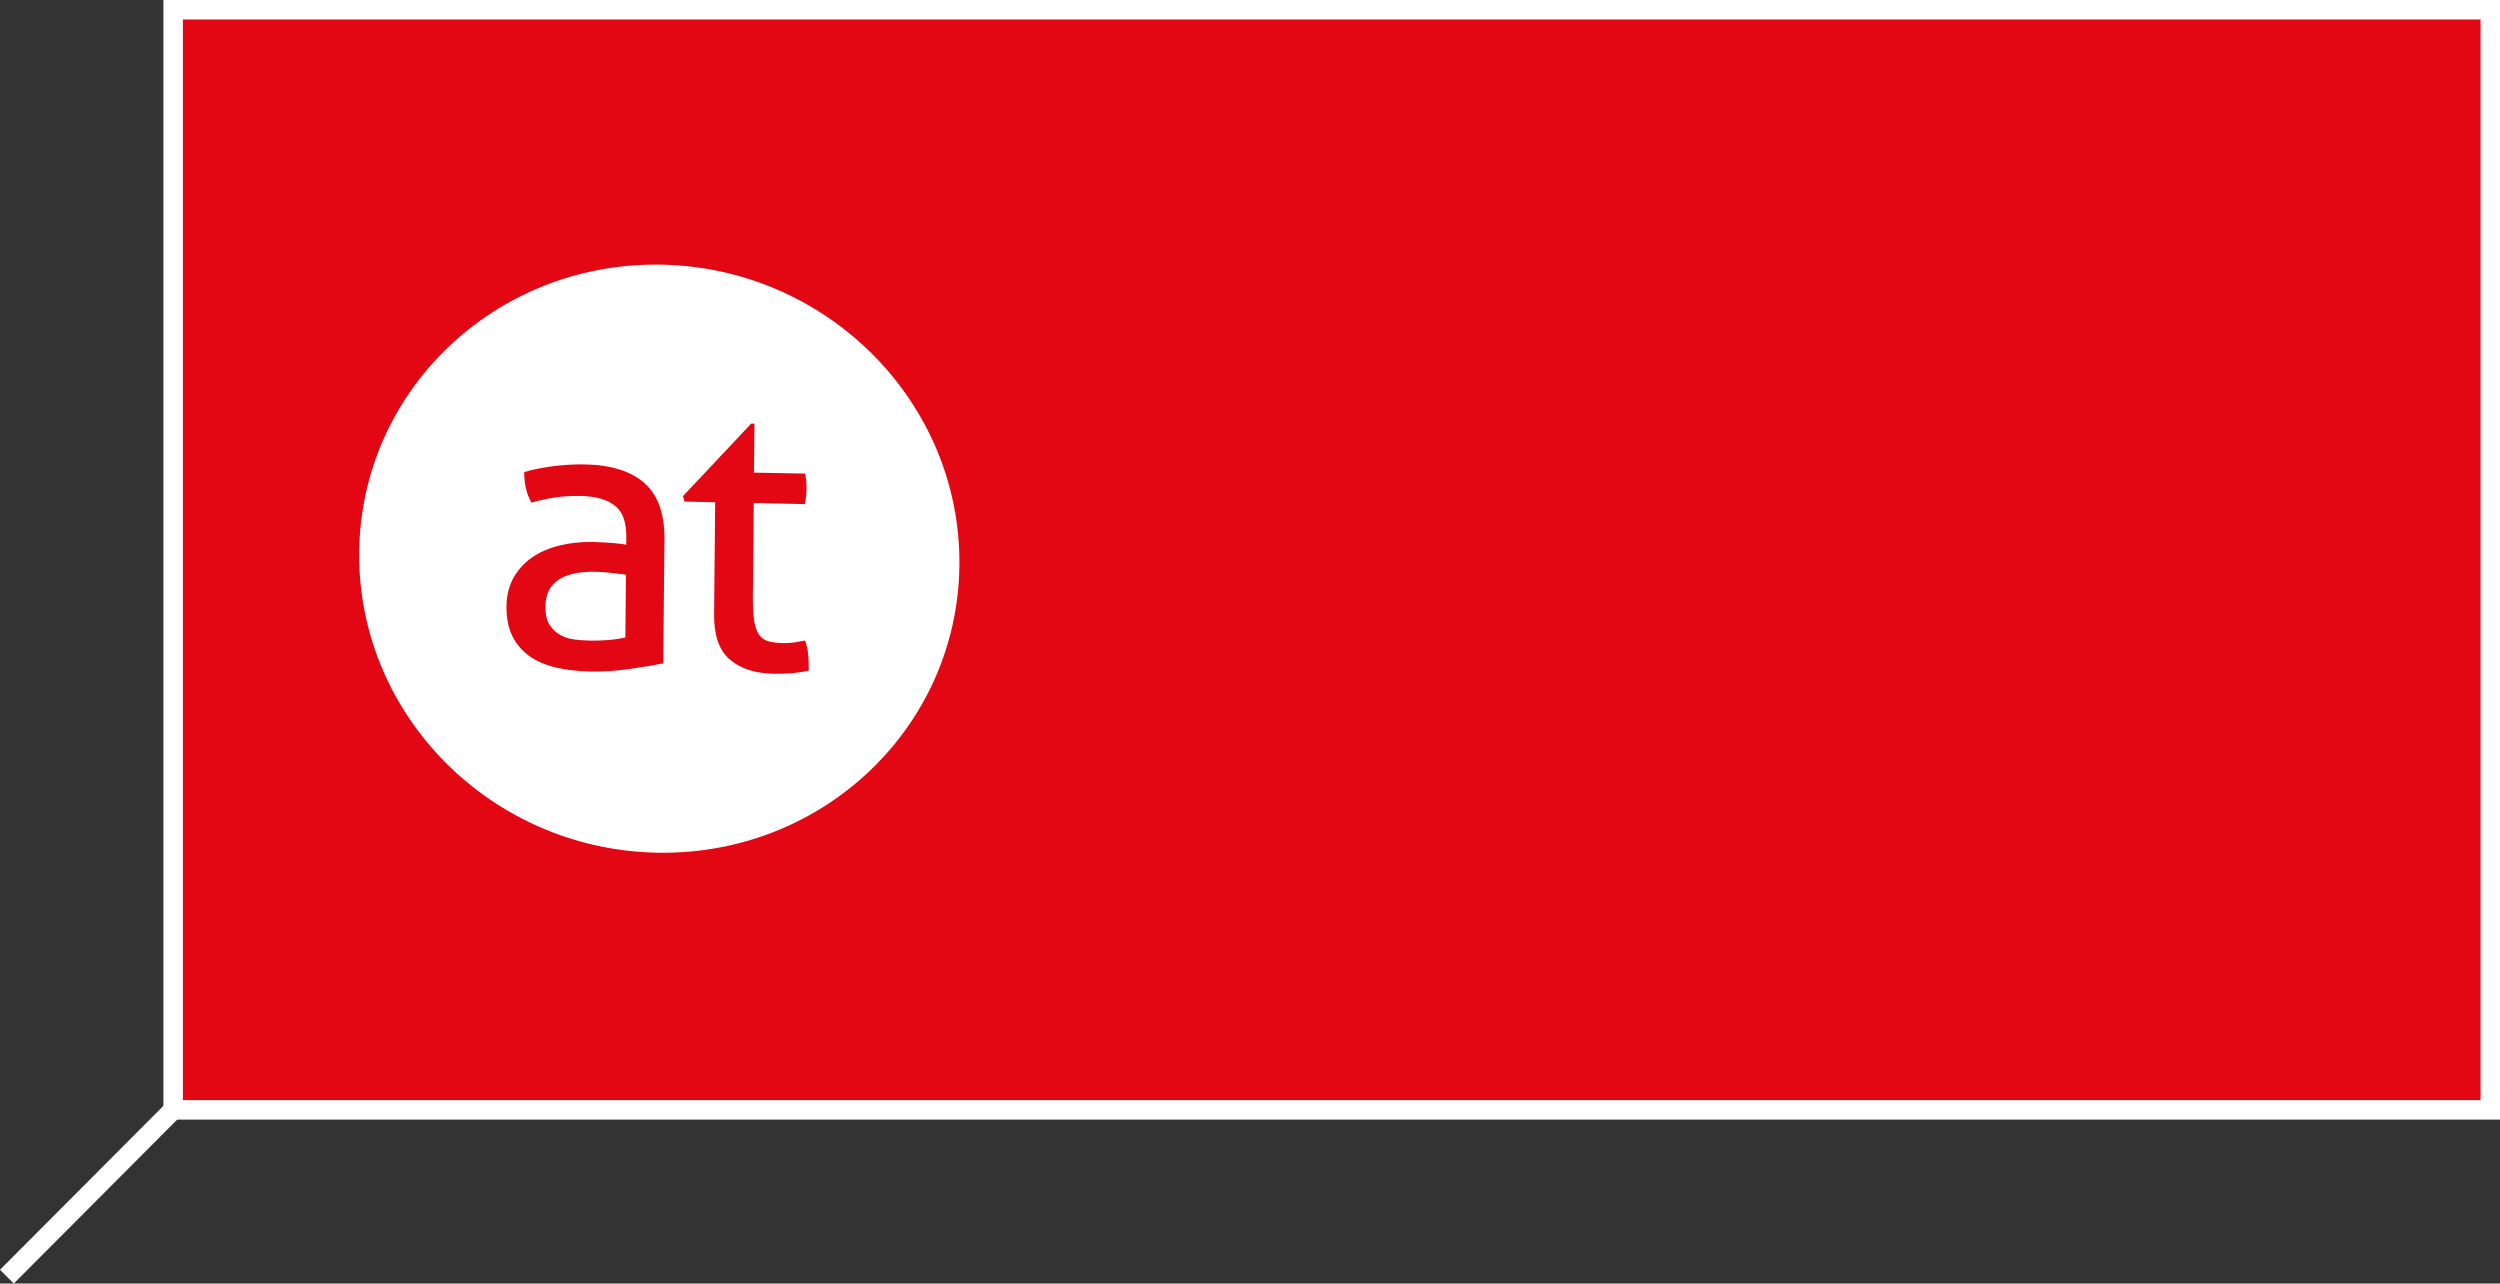
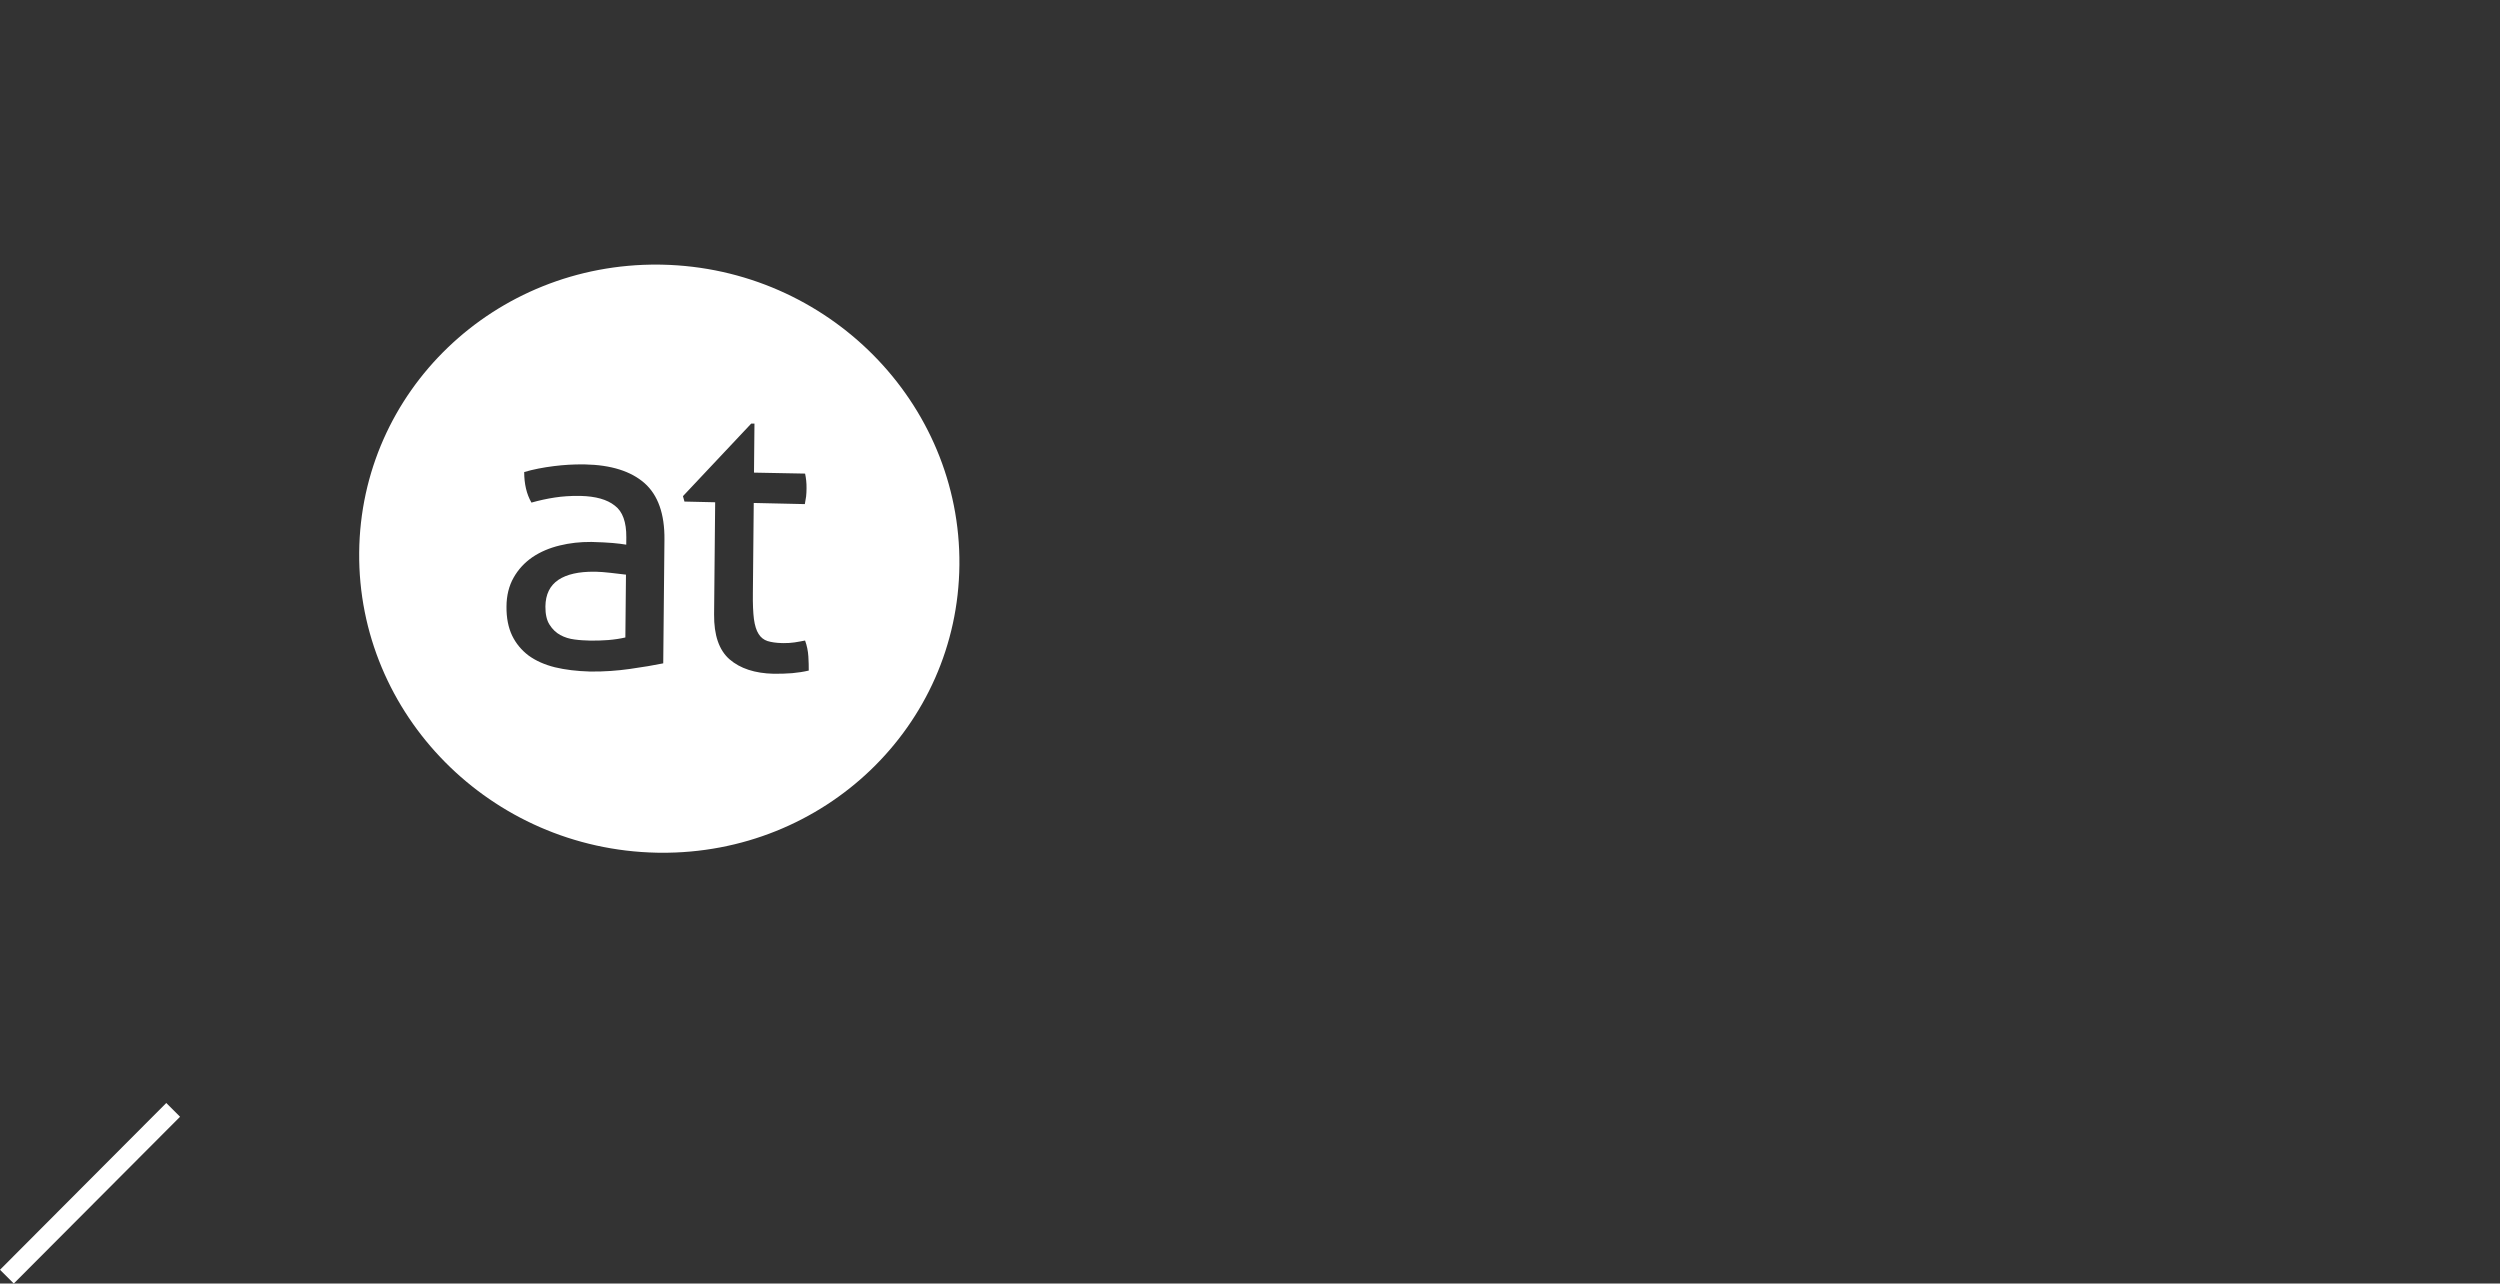
<svg xmlns="http://www.w3.org/2000/svg" xmlns:xlink="http://www.w3.org/1999/xlink" version="1.1" id="Ebene_1" x="0px" y="0px" viewBox="0 0 256.786 131.836" enable-background="new 0 0 256.786 131.836" xml:space="preserve">
  <rect x="0" y="0" width="256.786" height="131.836" fill="#333333" stroke="none" />
  <polygon id="Leimung_2_25" display="none" fill="#B4B3B3" points="11.786,119.973 247.56,119.973 254.627,113.015 18.852,113.015   " />
  <polygon id="Leimung_1_25" display="none" fill="#B4B3B3" points="11.786,119.973 18.897,112.886 18.897,2.084 11.786,9.17 " />
  <polygon id="Leimun_2_50" display="none" fill="#B4B3B3" points="5.772,126 241.547,126 254.627,113.015 18.852,113.015 " />
  <polygon id="Leimung_1_50" display="none" fill="#B4B3B3" points="5.786,126 18.897,112.886 18.897,2.084 5.786,15.197 " />
  <polygon id="Leimung_2_100" display="none" fill="#B4B3B3" points="0.708,131.13 236.482,131.13 254.627,113.015 18.852,113.015 " />
-   <polygon id="Leimung_1_100" display="none" fill="#B4B3B3" points="0.708,131.13 18.897,112.886 18.897,2.084 0.708,20.327 " />
-   <rect id="Fläche_rot" x="17.786" y="1" fill="#e30613" stroke="#FFFFFF" stroke-width="2" stroke-linecap="round" stroke-miterlimit="10" width="238" height="113" />
  <g id="druck.at_Logo" class="type default">
    <g>
      <g enable-background="new    ">
        <defs>
          <polygon id="SVGID_1_" enable-background="new    " points="36.984,87.314 36.805,26.904 98.455,27.454 98.634,87.864     " />
        </defs>
        <clipPath id="SVGID_2_">
          <use xlink:href="#SVGID_1_" overflow="visible" />
        </clipPath>
        <g clip-path="url(#SVGID_2_)">
          <g>
            <g>
              <g>
                <path fill="#FFFFFF" d="M54.588,51.624c-0.506-0.876-0.743-1.926-0.746-3.14c0.925-0.273,1.939-0.467,3.044-0.607         c1.036-0.131,2.033-0.185,2.998-0.177c0.064,0.001,0.127,0.001,0.191,0.002c2.696,0.05,4.737,0.702,6.125,1.921         c1.387,1.227,2.076,3.17,2.048,5.802l-0.124,12.71c-0.943,0.194-2.083,0.386-3.44,0.577         c-1.295,0.183-2.616,0.276-3.953,0.265c-0.054,0-0.107-0.001-0.161-0.002c-1.321-0.038-2.516-0.181-3.577-0.437         c-1.061-0.265-1.961-0.669-2.699-1.204c-0.729-0.552-1.298-1.235-1.695-2.057c-0.389-0.822-0.589-1.819-0.575-2.98         c0.006-1.135,0.254-2.119,0.728-2.96c0.483-0.858,1.128-1.548,1.944-2.113c0.816-0.547,1.749-0.944,2.809-1.199         c1.009-0.247,2.086-0.369,3.198-0.359c0.036,0,0.072,0.001,0.108,0.001c0.863,0.025,1.573,0.058,2.13,0.107         c0.548,0.049,1.007,0.106,1.384,0.171l0.007-0.757c0.013-1.549-0.376-2.653-1.178-3.25c-0.802-0.641-1.971-0.959-3.507-1         c-0.06-0.001-0.119-0.002-0.178-0.002c-0.885-0.008-1.706,0.047-2.472,0.164C56.177,51.225,55.369,51.403,54.588,51.624          M79.467,69.205c-1.932-0.044-3.443-0.541-4.533-1.484c-1.081-0.943-1.607-2.488-1.586-4.618l0.11-11.513l-3.154-0.072         l-0.154-0.556l7.013-7.455l0.332,0.003l-0.048,5.035l5.248,0.1c0.1,0.467,0.156,0.961,0.148,1.507         c0.001,0.299-0.016,0.572-0.042,0.836c-0.035,0.264-0.079,0.527-0.132,0.791l-5.248-0.117l-0.089,9.268         c-0.015,1.1,0.024,1.998,0.107,2.651c0.092,0.661,0.246,1.173,0.481,1.536c0.226,0.363,0.532,0.603,0.919,0.73         c0.387,0.118,0.881,0.193,1.474,0.207c0.057,0.002,0.114,0.003,0.171,0.003c0.395,0.004,0.769-0.02,1.123-0.071         c0.395-0.067,0.772-0.125,1.087-0.193c0.19,0.521,0.3,1.068,0.337,1.632c0.029,0.555,0.048,1.039,0.04,1.453         c-0.539,0.127-1.105,0.21-1.697,0.267C80.779,69.19,80.141,69.211,79.467,69.205 M67.637,27.179         c-16.853-0.15-30.588,13-30.744,29.56c-0.157,16.68,13.515,30.49,30.543,30.844c0.127,0.003,0.256,0.005,0.382,0.006         c16.846,0.15,30.571-12.996,30.727-29.561c0.157-16.671-13.515-30.49-30.543-30.844         C67.881,27.182,67.758,27.18,67.637,27.179" />
                <path fill="#FFFFFF" d="M61.044,58.723c-1.602-0.014-2.829,0.265-3.683,0.831c-0.879,0.591-1.325,1.493-1.34,2.743         c-0.007,0.792,0.139,1.427,0.428,1.87c0.289,0.46,0.658,0.816,1.099,1.057c0.441,0.242,0.936,0.396,1.475,0.462         c0.53,0.075,1.043,0.097,1.528,0.11c0.079,0.002,0.158,0.003,0.237,0.004c0.545,0.005,1.105-0.016,1.686-0.057         c0.665-0.056,1.249-0.147,1.76-0.266l0.062-6.452c-0.405-0.056-0.917-0.114-1.537-0.181c-0.611-0.076-1.141-0.107-1.573-0.12         C61.139,58.724,61.091,58.724,61.044,58.723" />
              </g>
            </g>
          </g>
        </g>
      </g>
    </g>
  </g>
  <g id="Perforierung_2" display="none">
    <path display="inline" fill="#FFFFFF" d="M177.873,97.178c0-3.103,2.51-5.609,5.613-5.609l0,0c3.106,0,5.612,2.506,5.612,5.609l0,0   c0,3.103-2.506,5.609-5.612,5.609l0,0C180.382,102.787,177.873,100.281,177.873,97.178z" />
    <path display="inline" fill="#FFFFFF" d="M177.873,81.353c0-3.101,2.51-5.612,5.613-5.612l0,0c3.106,0,5.612,2.511,5.612,5.612l0,0   c0,3.105-2.506,5.616-5.612,5.616l0,0C180.382,86.969,177.873,84.458,177.873,81.353z" />
-     <path display="inline" fill="#FFFFFF" d="M177.873,65.533c0-3.108,2.51-5.614,5.613-5.614l0,0c3.106,0,5.612,2.506,5.612,5.614l0,0   c0,3.107-2.506,5.614-5.612,5.614l0,0C180.382,71.147,177.873,68.64,177.873,65.533z" />
    <path display="inline" fill="#FFFFFF" d="M177.873,49.71c0-3.108,2.51-5.614,5.613-5.614l0,0c3.106,0,5.612,2.506,5.612,5.614l0,0   c0,3.107-2.506,5.614-5.612,5.614l0,0C180.382,55.324,177.873,52.818,177.873,49.71z" />
    <path display="inline" fill="#FFFFFF" d="M177.873,33.888c0-3.108,2.51-5.614,5.613-5.614l0,0c3.106,0,5.612,2.506,5.612,5.614l0,0   c0,3.107-2.506,5.614-5.612,5.614l0,0C180.382,39.502,177.873,36.996,177.873,33.888z" />
    <path display="inline" fill="#FFFFFF" d="M177.873,18.066c0-3.103,2.51-5.614,5.613-5.614l0,0c3.106,0,5.612,2.511,5.612,5.614l0,0   c0,3.107-2.506,5.614-5.612,5.614l0,0C180.382,23.679,177.873,21.173,177.873,18.066z" />
    <path display="inline" fill="#FFFFFF" d="M189.098,112.996c0-3.099-2.506-5.605-5.612-5.605c-3.103,0-5.613,2.506-5.613,5.605   c0,0.312,0.032,0.615,0.08,0.913h11.064C189.066,113.611,189.098,113.308,189.098,112.996z" />
    <path display="inline" fill="#FFFFFF" d="M177.873,2.243c0,3.105,2.51,5.612,5.613,5.612c3.106,0,5.612-2.506,5.612-5.612   c0-0.428-0.052-0.843-0.142-1.243h-10.941C177.925,1.4,177.873,1.815,177.873,2.243z" />
  </g>
  <g id="Perforierung_1" display="none">
    <path display="inline" fill="#FFFFFF" d="M216.873,98.178c0-3.103,2.51-5.609,5.613-5.609l0,0c3.106,0,5.612,2.506,5.612,5.609l0,0   c0,3.103-2.506,5.609-5.612,5.609l0,0C219.382,103.787,216.873,101.281,216.873,98.178z" />
    <path display="inline" fill="#FFFFFF" d="M216.873,82.353c0-3.101,2.51-5.612,5.613-5.612l0,0c3.106,0,5.612,2.511,5.612,5.612l0,0   c0,3.105-2.506,5.616-5.612,5.616l0,0C219.382,87.969,216.873,85.458,216.873,82.353z" />
    <path display="inline" fill="#FFFFFF" d="M216.873,66.533c0-3.108,2.51-5.614,5.613-5.614l0,0c3.106,0,5.612,2.506,5.612,5.614l0,0   c0,3.107-2.506,5.614-5.612,5.614l0,0C219.382,72.147,216.873,69.64,216.873,66.533z" />
    <path display="inline" fill="#FFFFFF" d="M216.873,50.71c0-3.108,2.51-5.614,5.613-5.614l0,0c3.106,0,5.612,2.506,5.612,5.614l0,0   c0,3.107-2.506,5.614-5.612,5.614l0,0C219.382,56.324,216.873,53.818,216.873,50.71z" />
-     <path display="inline" fill="#FFFFFF" d="M216.873,34.888c0-3.108,2.51-5.614,5.613-5.614l0,0c3.106,0,5.612,2.506,5.612,5.614l0,0   c0,3.107-2.506,5.614-5.612,5.614l0,0C219.382,40.502,216.873,37.996,216.873,34.888z" />
+     <path display="inline" fill="#FFFFFF" d="M216.873,34.888c0-3.108,2.51-5.614,5.613-5.614l0,0c3.106,0,5.612,2.506,5.612,5.614c0,3.107-2.506,5.614-5.612,5.614l0,0C219.382,40.502,216.873,37.996,216.873,34.888z" />
    <path display="inline" fill="#FFFFFF" d="M216.873,19.066c0-3.103,2.51-5.614,5.613-5.614l0,0c3.106,0,5.612,2.511,5.612,5.614l0,0   c0,3.107-2.506,5.614-5.612,5.614l0,0C219.382,24.679,216.873,22.173,216.873,19.066z" />
    <path display="inline" fill="#FFFFFF" d="M228.098,112.996c0-3.099-2.506-5.605-5.612-5.605c-3.103,0-5.613,2.506-5.613,5.605   c0,0.312,0.032,0.615,0.08,0.913h11.064C228.066,113.611,228.098,113.308,228.098,112.996z" />
    <path display="inline" fill="#FFFFFF" d="M216.873,3.243c0,3.105,2.51,5.612,5.613,5.612c3.106,0,5.612-2.506,5.612-5.612   c0-0.428-0.052-0.843-0.142-1.243h-10.941C216.925,2.4,216.873,2.815,216.873,3.243z" />
  </g>
  <line fill="none" stroke="#FFFFFF" stroke-width="2" stroke-miterlimit="10" x1="17.786" y1="114" x2="0.708" y2="131.13" />
  <g id="Nummerierung_2" display="none">
    <path display="inline" fill="#FFFFFF" d="M203.164,93.494c2.651,0,4.114,0.983,4.114,2.71c0,1.523-1.427,2.555-4.006,2.579   c-2.614,0-4.054-1.127-4.054-2.71C199.218,94.429,200.682,93.494,203.164,93.494z M203.284,97.727c2.027,0,3.178-0.624,3.178-1.583   c0-1.08-1.259-1.595-3.25-1.595c-1.919,0-3.179,0.492-3.179,1.583C200.034,97.056,201.161,97.727,203.284,97.727z" />
    <path display="inline" fill="#FFFFFF" d="M203.164,87.338c2.651,0,4.114,0.983,4.114,2.71c0,1.523-1.427,2.555-4.006,2.579   c-2.614,0-4.054-1.127-4.054-2.71C199.218,88.273,200.682,87.338,203.164,87.338z M203.284,91.571c2.027,0,3.178-0.624,3.178-1.583   c0-1.08-1.259-1.595-3.25-1.595c-1.919,0-3.179,0.492-3.179,1.583C200.034,90.9,201.161,91.571,203.284,91.571z" />
    <path display="inline" fill="#FFFFFF" d="M203.164,81.182c2.651,0,4.114,0.983,4.114,2.71c0,1.523-1.427,2.555-4.006,2.579   c-2.614,0-4.054-1.127-4.054-2.71C199.218,82.118,200.682,81.182,203.164,81.182z M203.284,85.416c2.027,0,3.178-0.624,3.178-1.583   c0-1.08-1.259-1.595-3.25-1.595c-1.919,0-3.179,0.492-3.179,1.583C200.034,84.744,201.161,85.416,203.284,85.416z" />
    <path display="inline" fill="#FFFFFF" d="M203.164,75.026c2.651,0,4.114,0.983,4.114,2.71c0,1.523-1.427,2.555-4.006,2.579   c-2.614,0-4.054-1.127-4.054-2.71C199.218,75.962,200.682,75.026,203.164,75.026z M203.284,79.26c2.027,0,3.178-0.624,3.178-1.583   c0-1.08-1.259-1.595-3.25-1.595c-1.919,0-3.179,0.492-3.179,1.583C200.034,78.588,201.161,79.26,203.284,79.26z" />
    <path display="inline" fill="#FFFFFF" d="M203.164,68.87c2.651,0,4.114,0.983,4.114,2.71c0,1.523-1.427,2.555-4.006,2.579   c-2.614,0-4.054-1.128-4.054-2.711C199.218,69.806,200.682,68.87,203.164,68.87z M203.284,73.104c2.027,0,3.178-0.624,3.178-1.583   c0-1.079-1.259-1.595-3.25-1.595c-1.919,0-3.179,0.491-3.179,1.583C200.034,72.432,201.161,73.104,203.284,73.104z" />
    <path display="inline" fill="#FFFFFF" d="M200.333,65.604v0.023l0.732,1.355l-0.804,0.204l-0.912-1.703v-0.899h7.796v1.02H200.333z   " />
  </g>
  <g id="Nummerierung_1" display="none">
    <path display="inline" fill="#FFFFFF" d="M241.039,93.494c2.651,0,4.114,0.983,4.114,2.71c0,1.523-1.427,2.555-4.006,2.579   c-2.614,0-4.054-1.127-4.054-2.71C237.093,94.429,238.556,93.494,241.039,93.494z M241.159,97.727c2.027,0,3.178-0.624,3.178-1.583   c0-1.08-1.259-1.595-3.25-1.595c-1.919,0-3.179,0.492-3.179,1.583C237.908,97.056,239.036,97.727,241.159,97.727z" />
    <path display="inline" fill="#FFFFFF" d="M241.039,87.338c2.651,0,4.114,0.983,4.114,2.71c0,1.523-1.427,2.555-4.006,2.579   c-2.614,0-4.054-1.127-4.054-2.71C237.093,88.273,238.556,87.338,241.039,87.338z M241.159,91.571c2.027,0,3.178-0.624,3.178-1.583   c0-1.08-1.259-1.595-3.25-1.595c-1.919,0-3.179,0.492-3.179,1.583C237.908,90.9,239.036,91.571,241.159,91.571z" />
    <path display="inline" fill="#FFFFFF" d="M241.039,81.182c2.651,0,4.114,0.983,4.114,2.71c0,1.523-1.427,2.555-4.006,2.579   c-2.614,0-4.054-1.127-4.054-2.71C237.093,82.118,238.556,81.182,241.039,81.182z M241.159,85.416c2.027,0,3.178-0.624,3.178-1.583   c0-1.08-1.259-1.595-3.25-1.595c-1.919,0-3.179,0.492-3.179,1.583C237.908,84.744,239.036,85.416,241.159,85.416z" />
    <path display="inline" fill="#FFFFFF" d="M241.039,75.026c2.651,0,4.114,0.983,4.114,2.71c0,1.523-1.427,2.555-4.006,2.579   c-2.614,0-4.054-1.127-4.054-2.71C237.093,75.962,238.556,75.026,241.039,75.026z M241.159,79.26c2.027,0,3.178-0.624,3.178-1.583   c0-1.08-1.259-1.595-3.25-1.595c-1.919,0-3.179,0.492-3.179,1.583C237.908,78.588,239.036,79.26,241.159,79.26z" />
    <path display="inline" fill="#FFFFFF" d="M241.039,68.87c2.651,0,4.114,0.983,4.114,2.71c0,1.523-1.427,2.555-4.006,2.579   c-2.614,0-4.054-1.128-4.054-2.711C237.093,69.806,238.556,68.87,241.039,68.87z M241.159,73.104c2.027,0,3.178-0.624,3.178-1.583   c0-1.079-1.259-1.595-3.25-1.595c-1.919,0-3.179,0.491-3.179,1.583C237.908,72.432,239.036,73.104,241.159,73.104z" />
    <path display="inline" fill="#FFFFFF" d="M238.208,65.604v0.023l0.732,1.355l-0.804,0.204l-0.912-1.703v-0.899h7.796v1.02H238.208z   " />
  </g>
</svg>